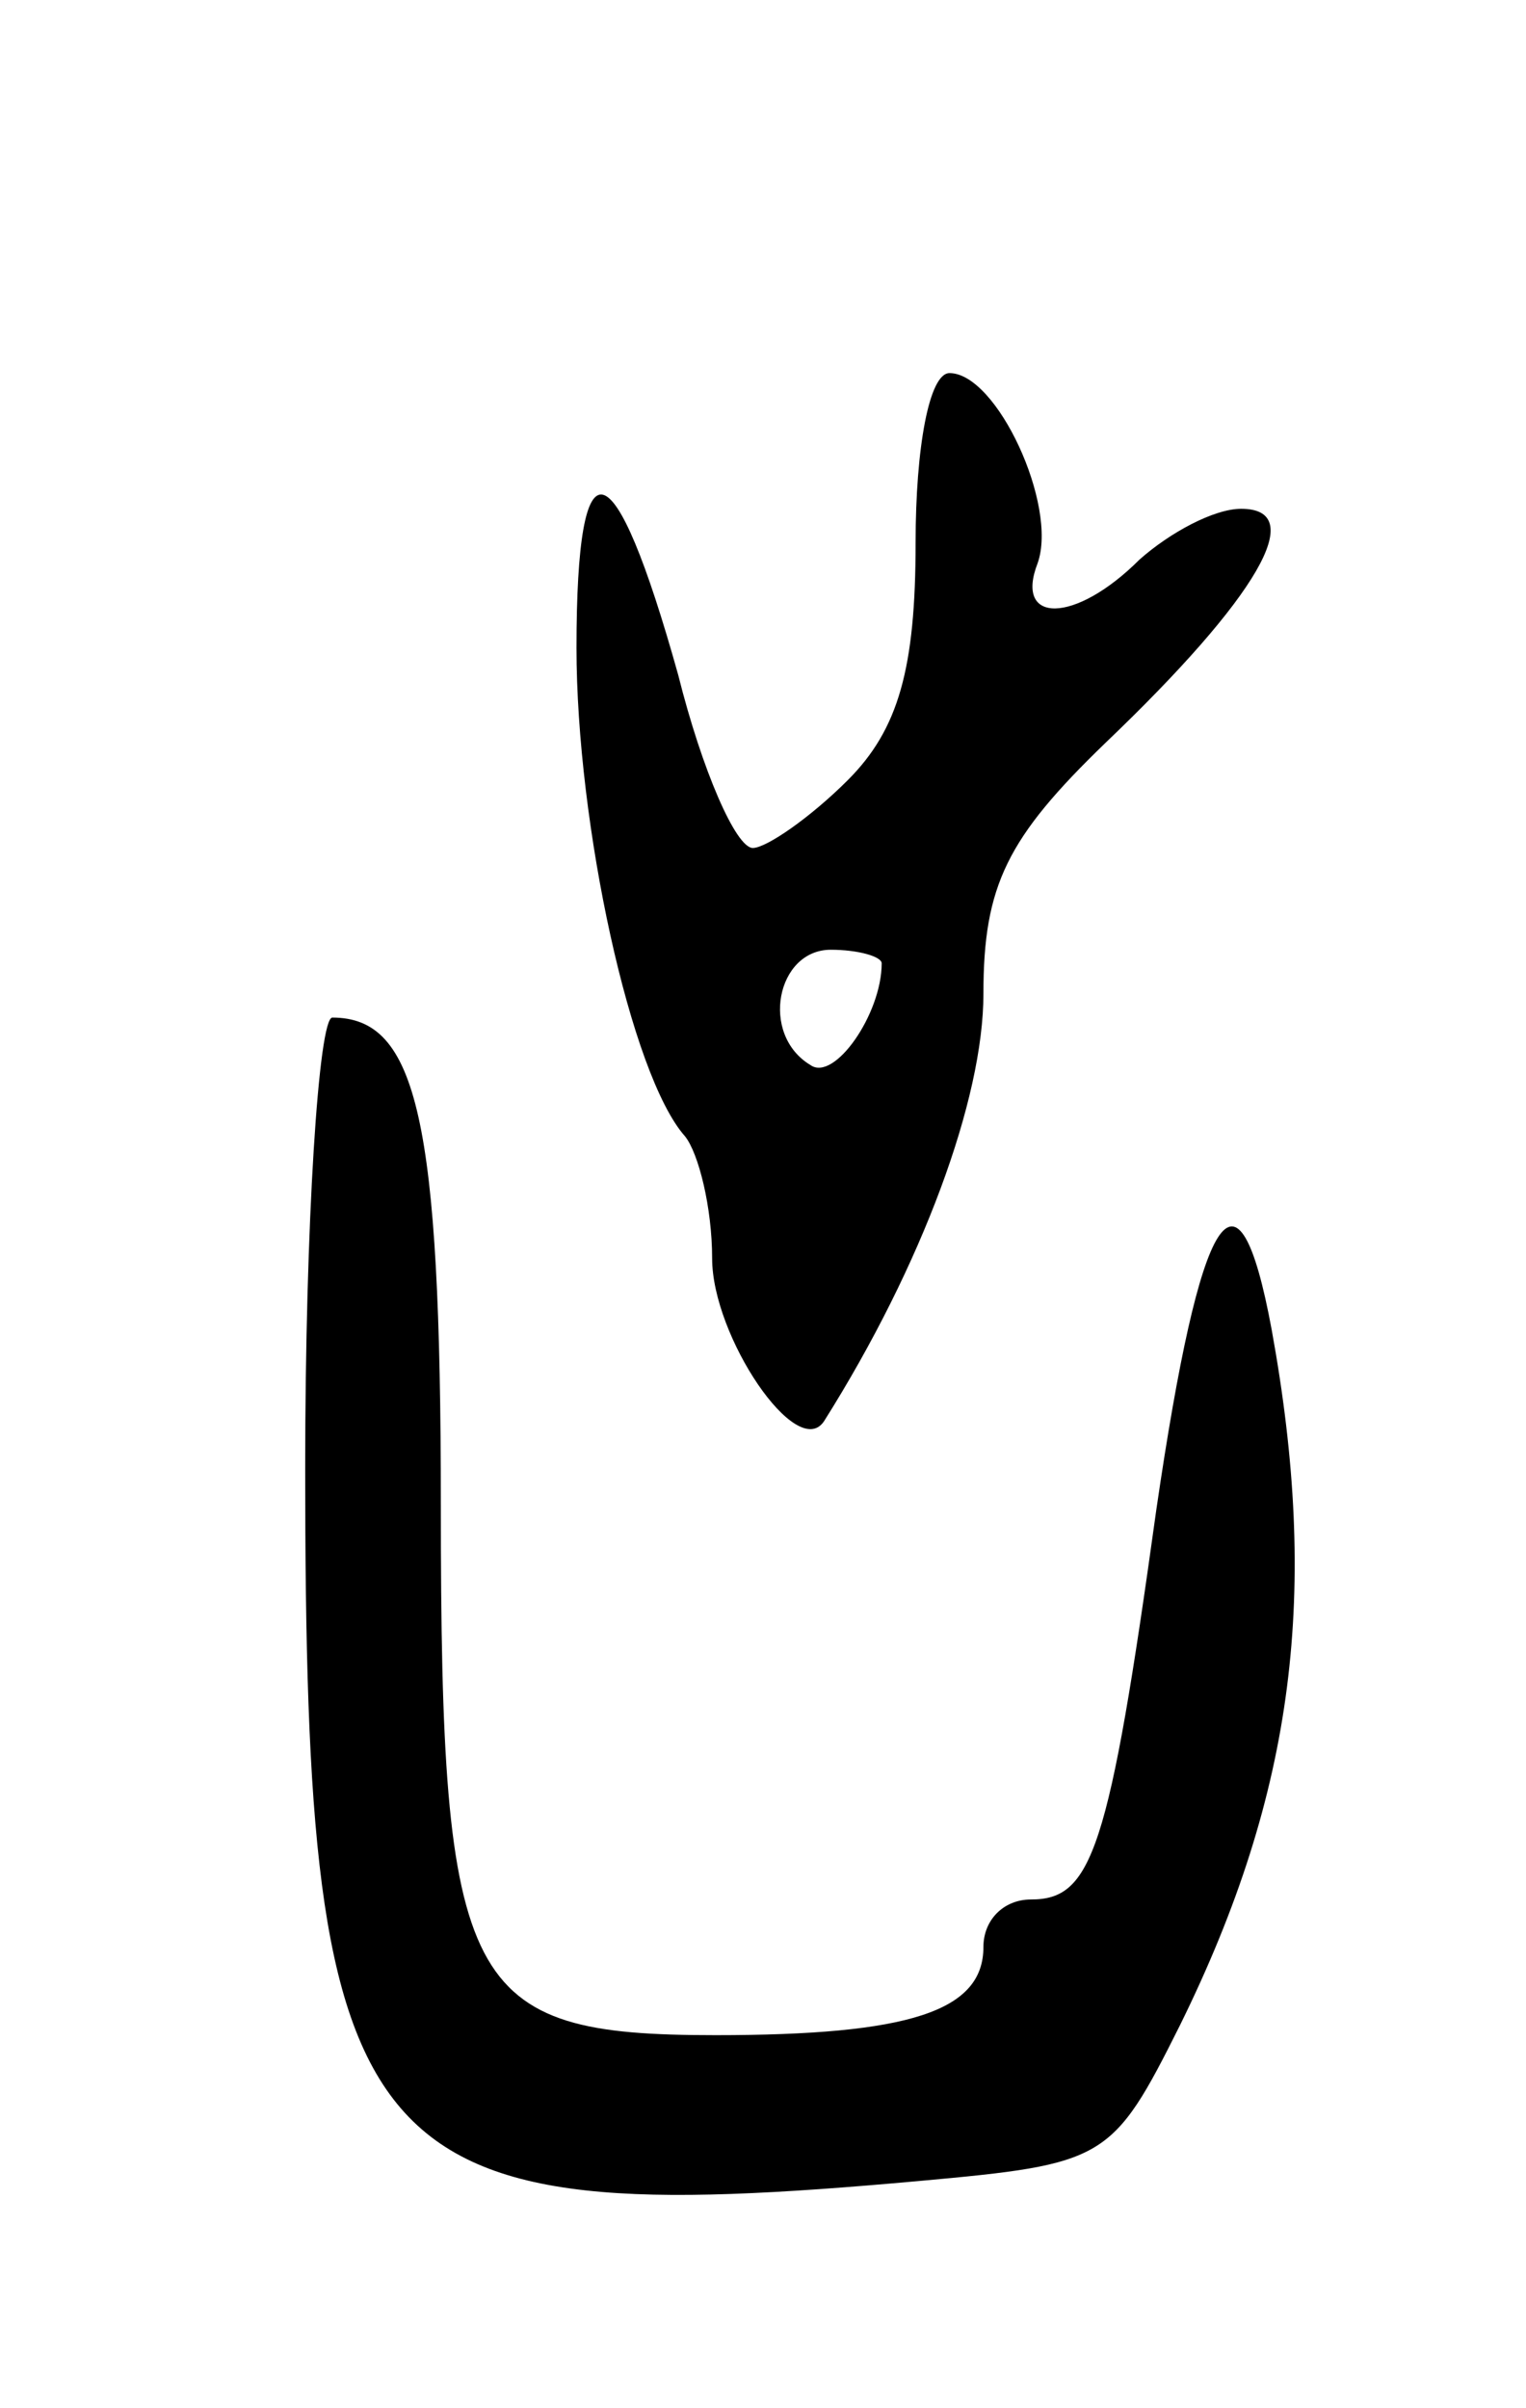
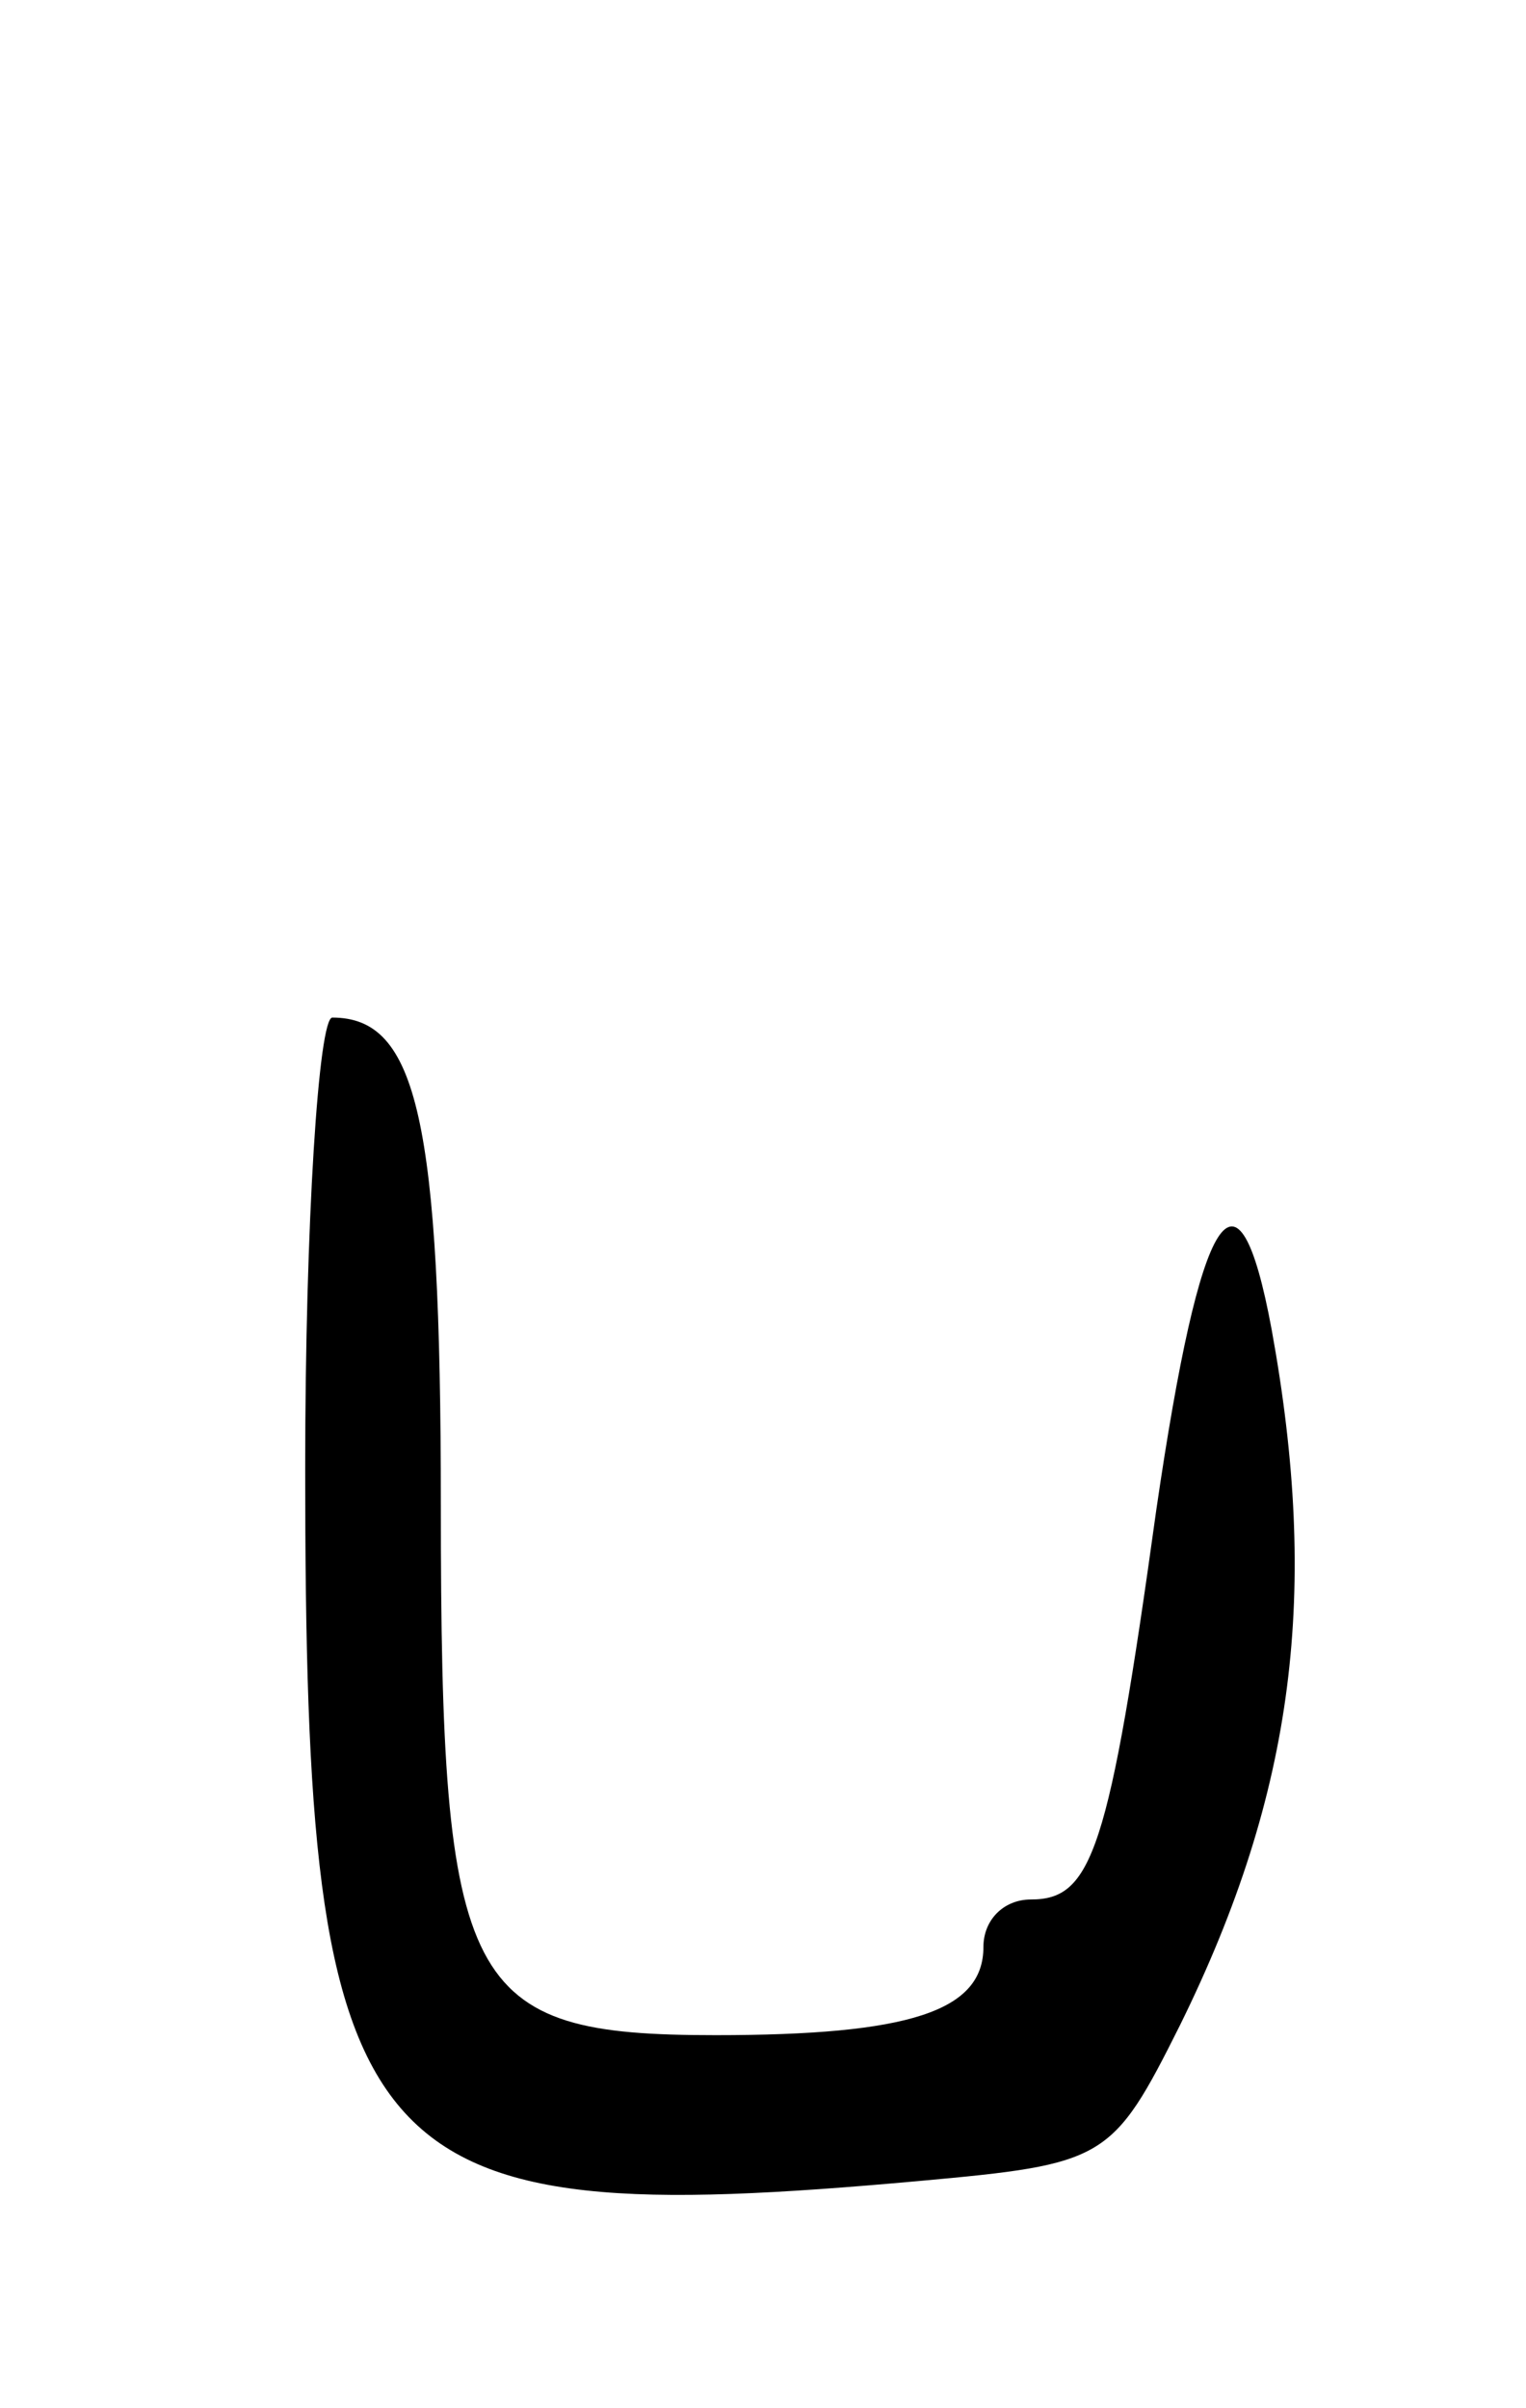
<svg xmlns="http://www.w3.org/2000/svg" version="1.0" width="45" height="71" viewBox="0 0 45 71">
  <g transform="translate(0,71) scale(0.1,-0.1)">
-     <path d="M270 550 c0 -37 -5 -55 -20 -70 -11 -11 -24 -20 -28 -20 -5 0 -15 23 -22 51 -19 68 -30 71 -30 8 0 -52 16 -126 32 -144 4 -5 8 -21 8 -36 0 -23 25 -60 33 -48 29 46 47 95 47 126 0 32 7 46 36 74 45 43 60 69 40 69 -8 0 -21 -7 -30 -15 -19 -19 -37 -19 -30 -1 6 17 -12 56 -26 56 -6 0 -10 -22 -10 -50z m-10 -124 c0 -15 -14 -35 -21 -30 -15 9 -10 34 6 34 8 0 15 -2 15 -4z" />
    <path d="M90 277 c0 -208 15 -225 181 -210 55 5 57 6 77 46 34 69 41 128 27 205 -10 54 -21 36 -34 -53 -14 -101 -19 -115 -37 -115 -8 0 -14 -6 -14 -14 0 -19 -22 -26 -79 -26 -74 0 -81 13 -81 156 0 114 -7 144 -32 144 -4 0 -8 -60 -8 -133z" />
  </g>
</svg>